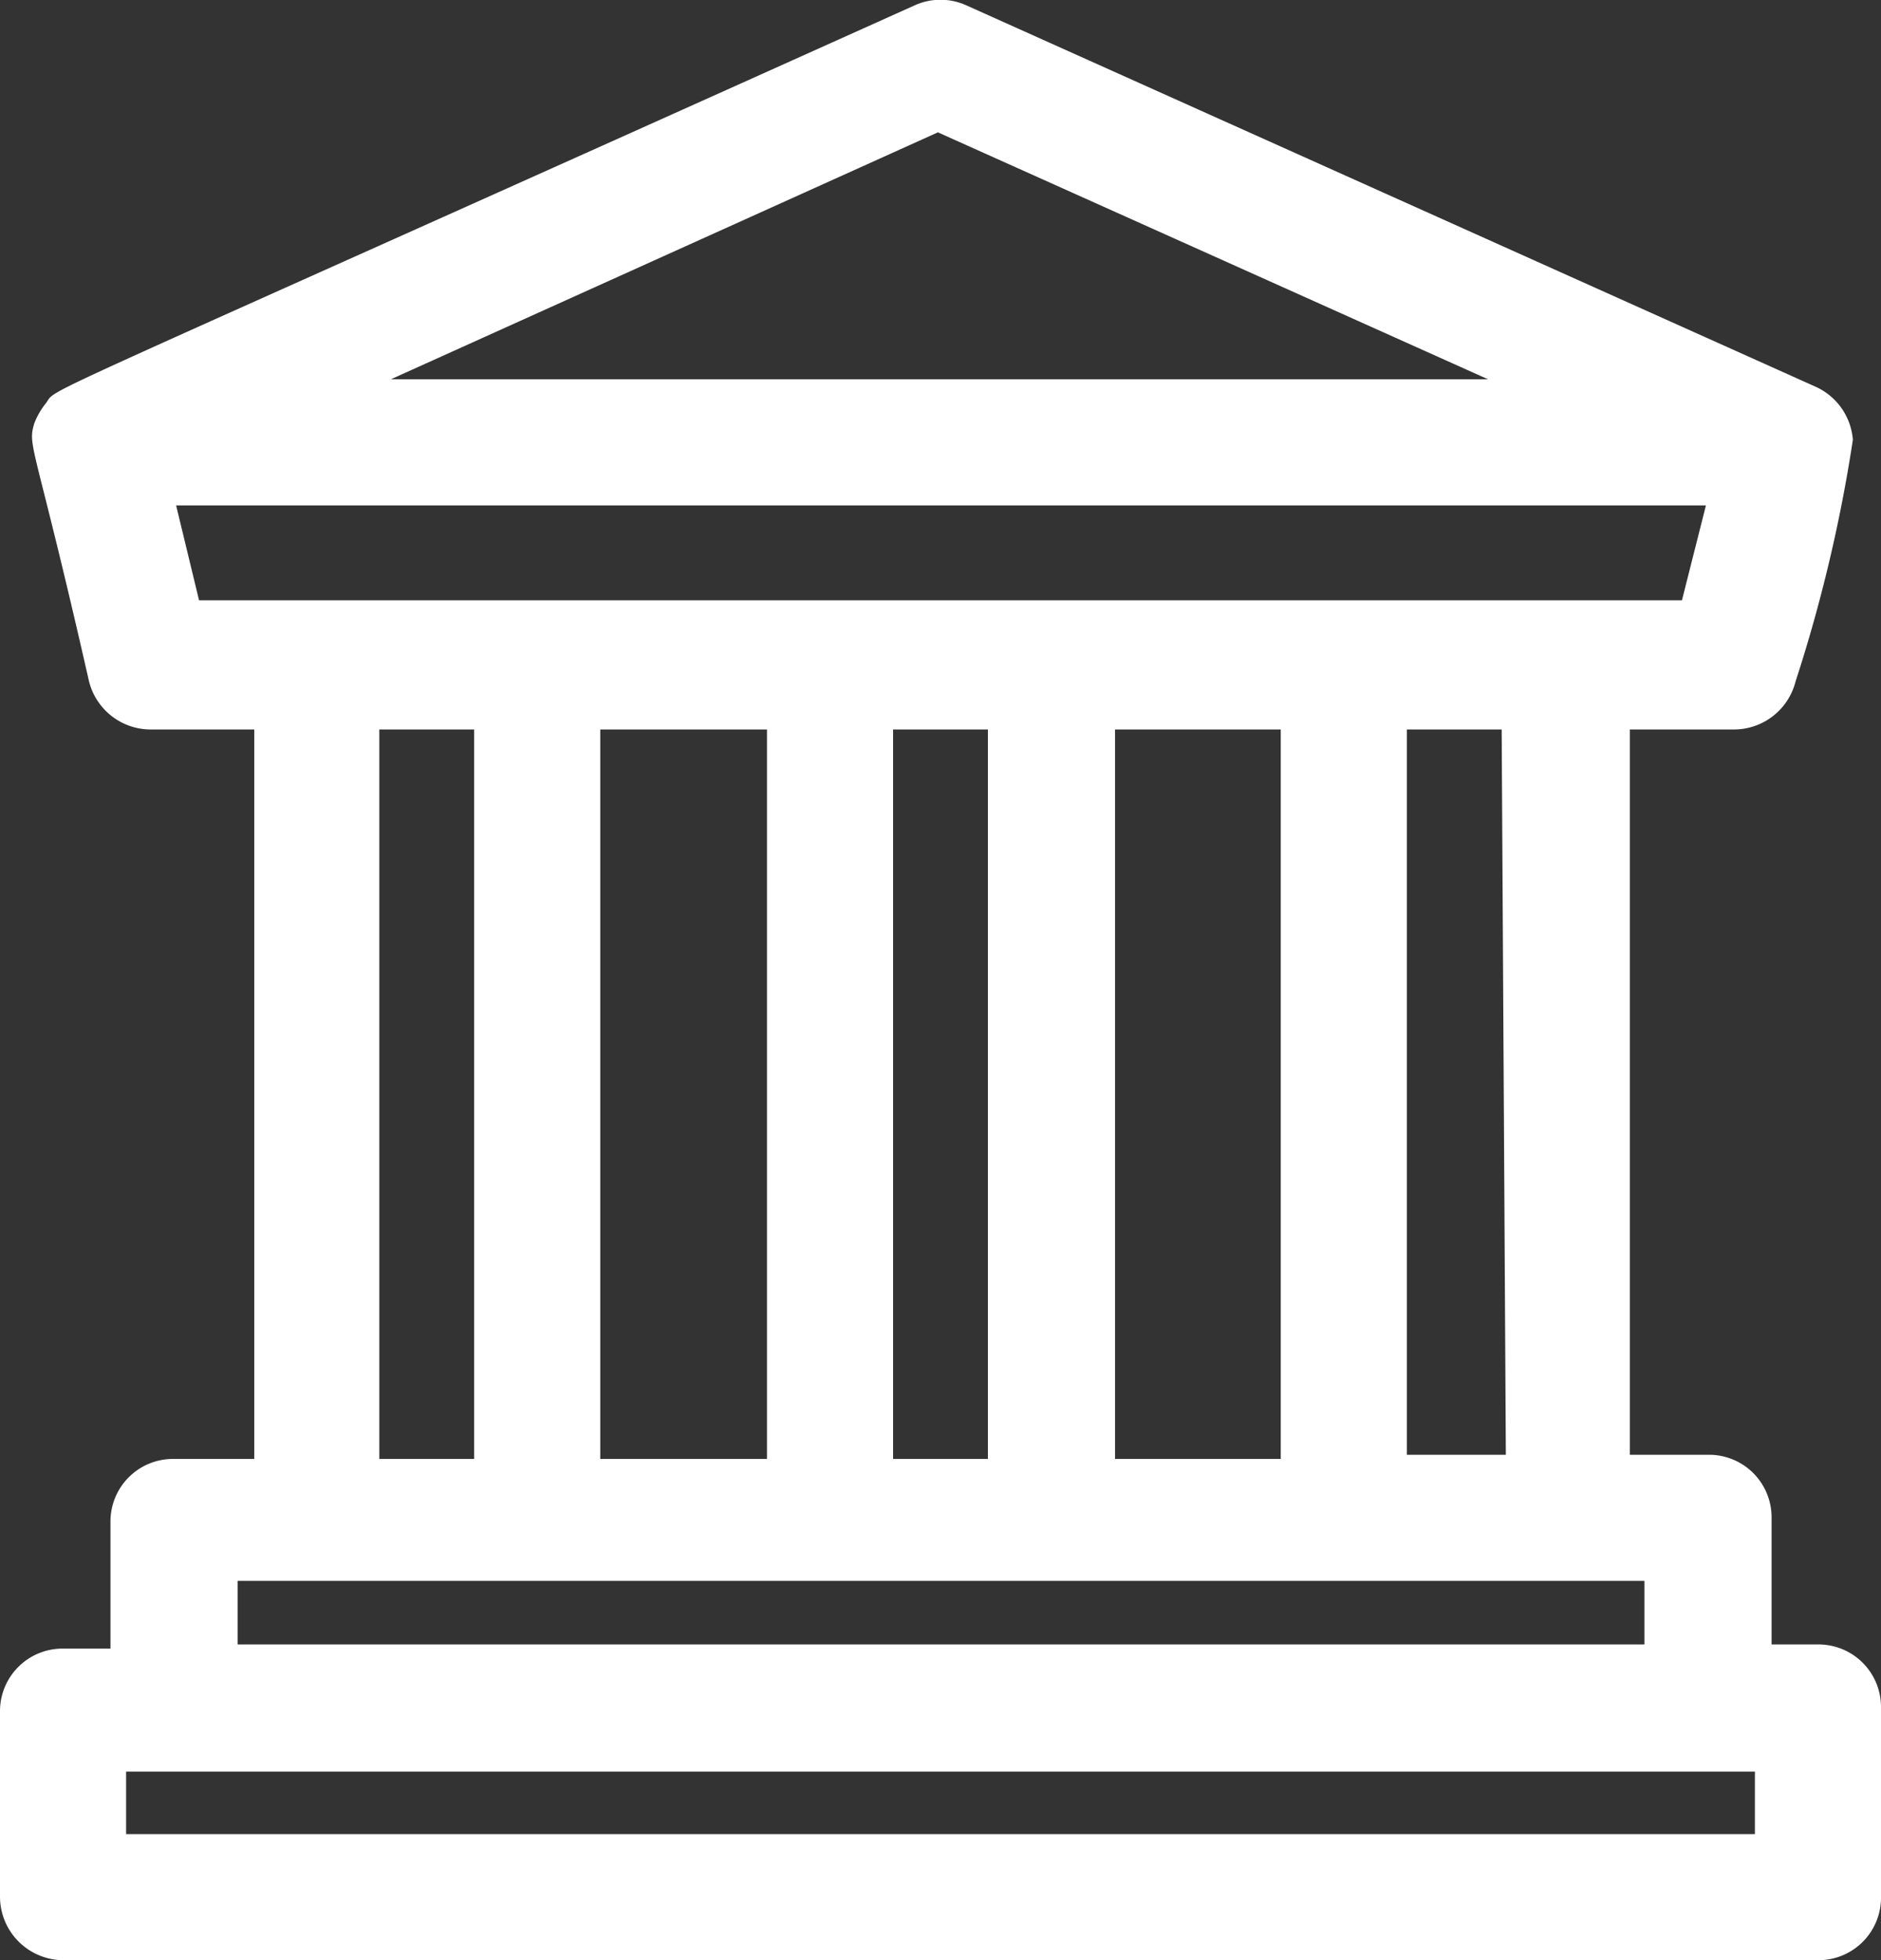
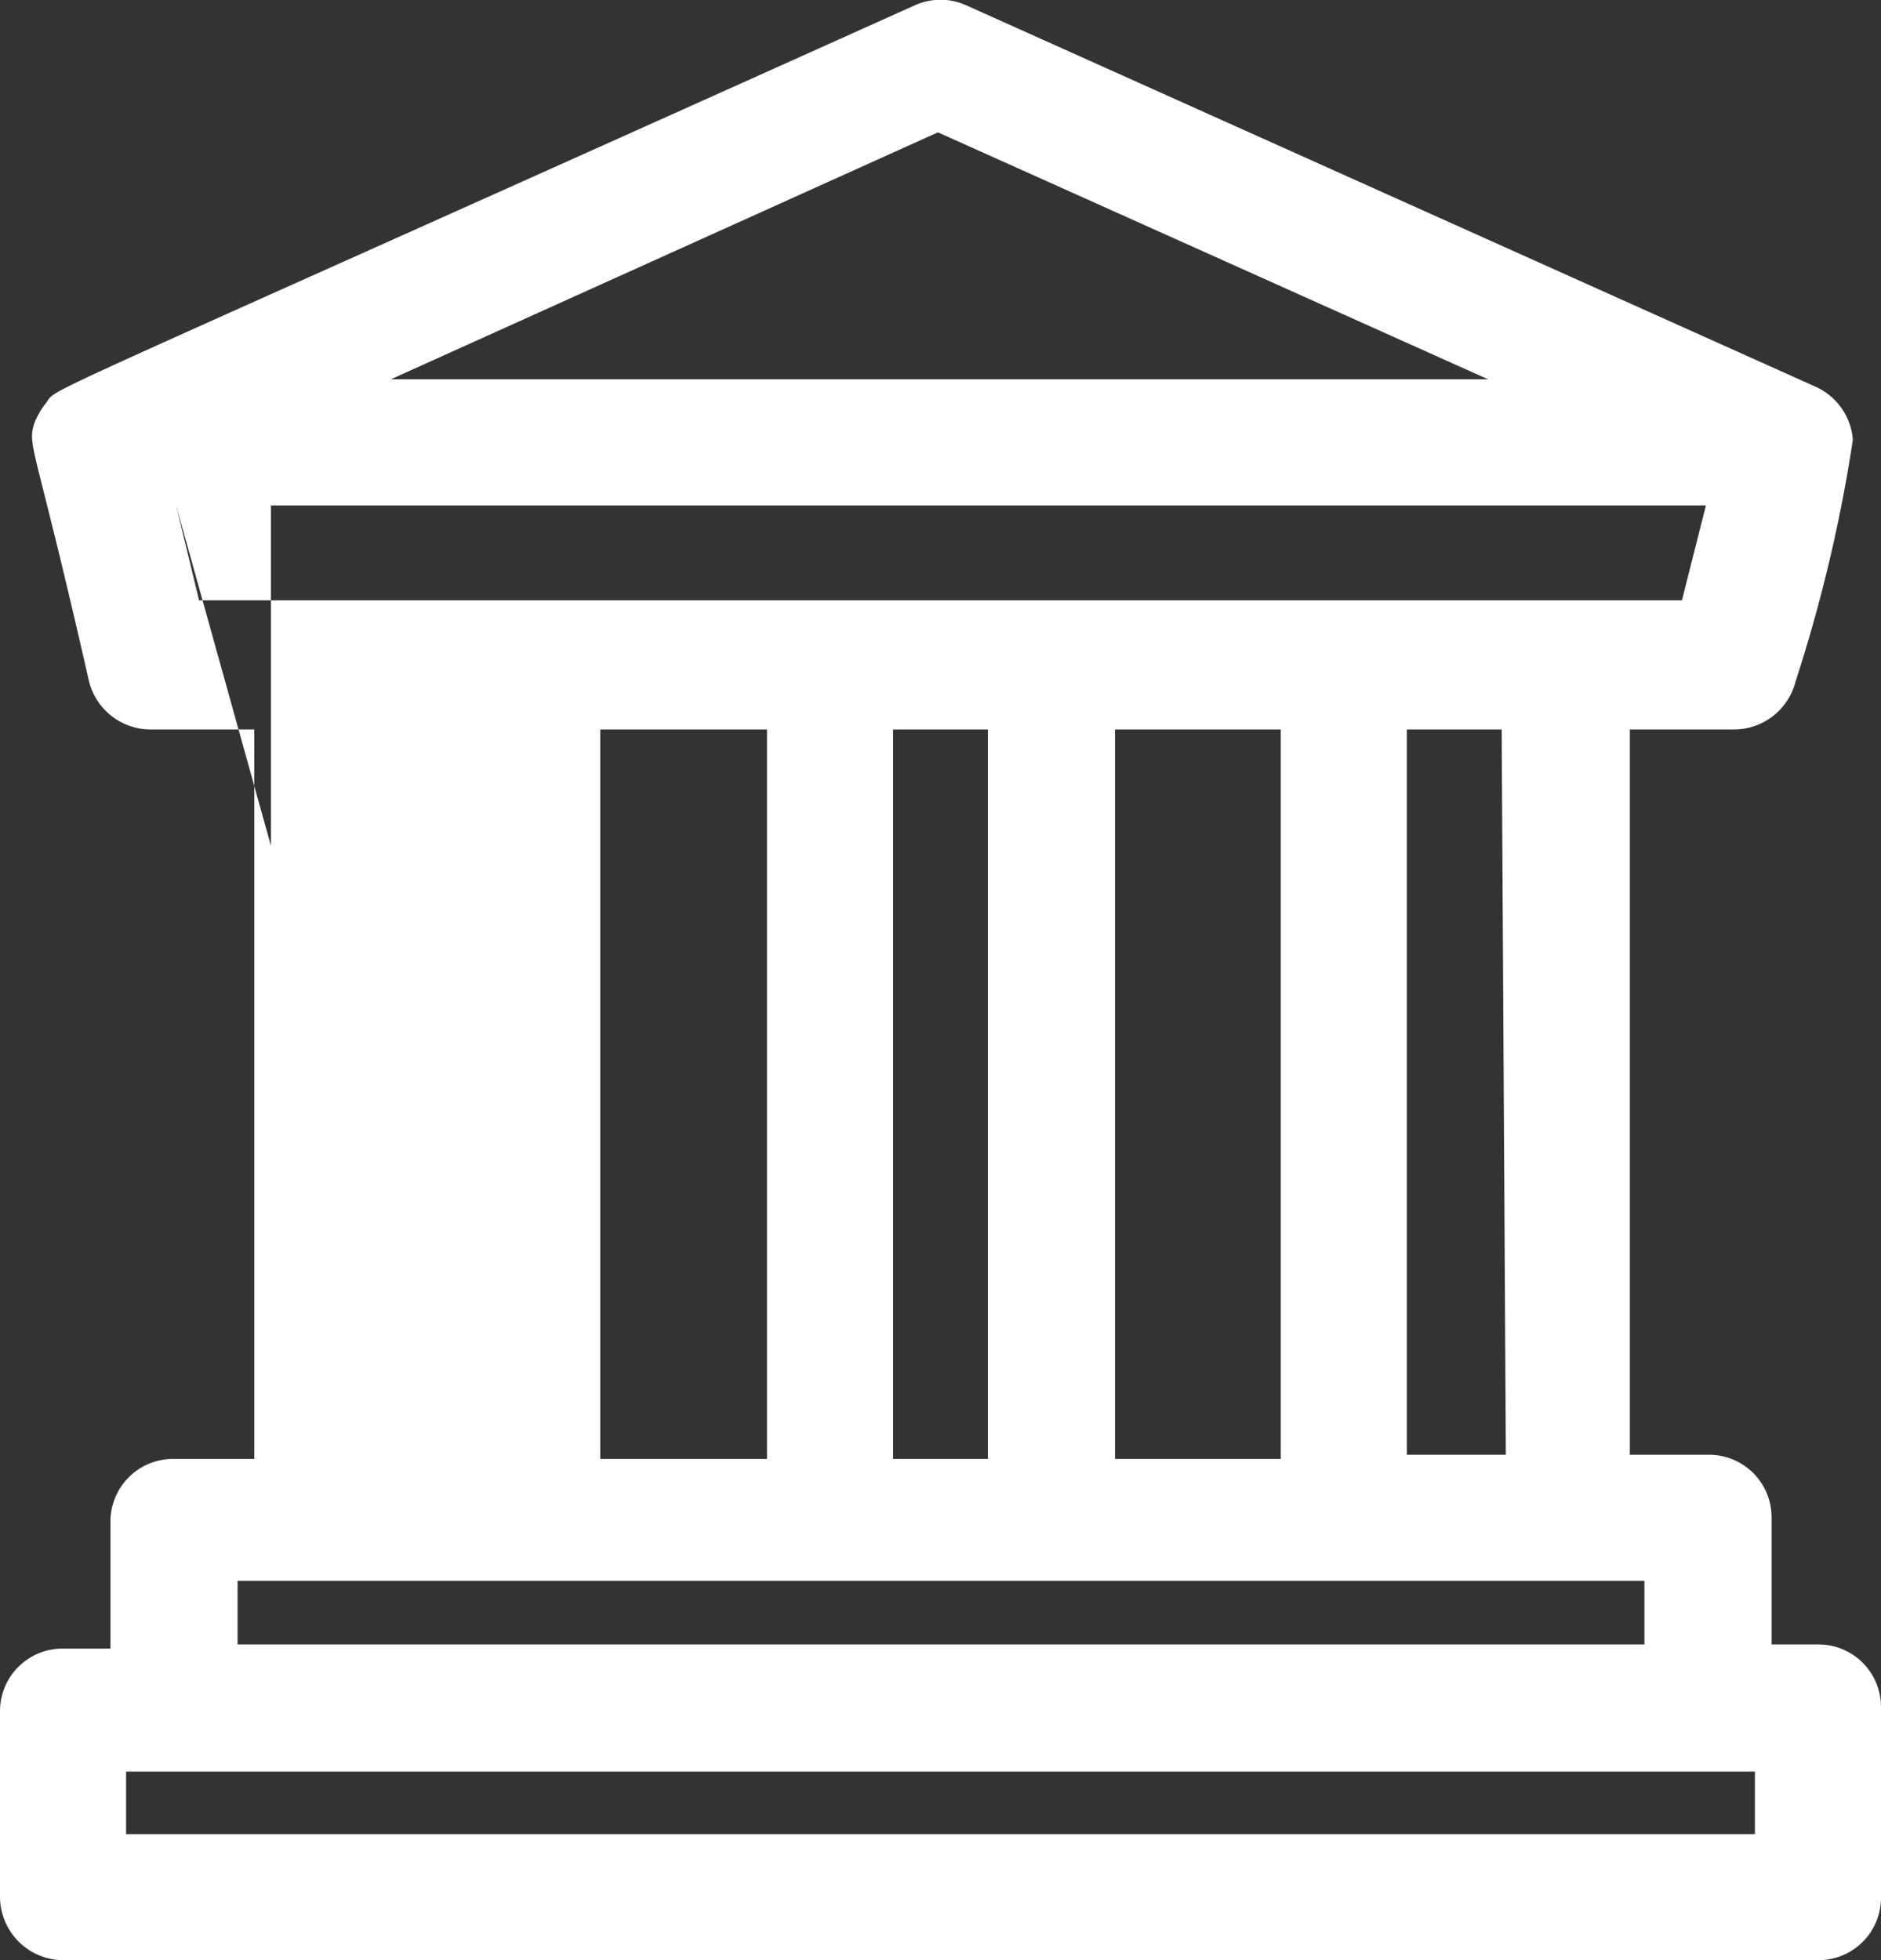
<svg xmlns="http://www.w3.org/2000/svg" viewBox="0 0 18.05 18.81">
  <rect x="0" y="0" width="18.05" height="18.81" fill="#333333" stroke="none" />
  <defs>
    <style>.cls-1{fill:#fff;}</style>
  </defs>
  <title>bank-icon</title>
  <g id="Layer_2" data-name="Layer 2">
    <g id="All_Text" data-name="All Text">
-       <path class="cls-1" d="M17.45,15.78H17V14.56a.6.6,0,0,0-.61-.6h-.75V7h1a.61.61,0,0,0,.59-.46,14.53,14.53,0,0,0,.55-2.32.61.61,0,0,0-.36-.51L9.27.05a.6.6,0,0,0-.49,0C0,4,.57,3.7.44,3.87a.72.72,0,0,0-.11.19c-.07.23,0,.17.52,2.46A.61.61,0,0,0,1.44,7h1v7H1.67a.6.6,0,0,0-.61.6v1.22H.61a.6.6,0,0,0-.61.6V18.2a.61.61,0,0,0,.61.61H17.45a.6.6,0,0,0,.6-.61V16.38A.6.6,0,0,0,17.45,15.78Zm-3-1.82H13.5V7h.91ZM10.7,14V7h1.59v7ZM8.57,14V7h.91v7ZM5.76,14V7h1.6v7ZM9,1.27l5.28,2.37H3.75ZM1.69,4.85H16.37l-.23.91H1.91ZM3.64,7h.91v7H3.64ZM2.28,15.17h13.5v.61H2.28ZM16.84,17.6H1.21V17H16.84Z" />
+       <path class="cls-1" d="M17.45,15.78H17V14.56a.6.6,0,0,0-.61-.6h-.75V7h1a.61.61,0,0,0,.59-.46,14.53,14.53,0,0,0,.55-2.32.61.61,0,0,0-.36-.51L9.27.05a.6.6,0,0,0-.49,0C0,4,.57,3.7.44,3.87a.72.72,0,0,0-.11.19c-.07.23,0,.17.52,2.46A.61.61,0,0,0,1.44,7h1v7H1.67a.6.6,0,0,0-.61.6v1.22H.61a.6.6,0,0,0-.61.6V18.2a.61.61,0,0,0,.61.61H17.45a.6.6,0,0,0,.6-.61V16.38A.6.6,0,0,0,17.45,15.78Zm-3-1.82H13.5V7h.91ZM10.7,14V7h1.59v7ZM8.57,14V7h.91v7ZM5.76,14V7h1.6v7ZM9,1.27l5.28,2.37H3.75ZM1.69,4.85H16.37l-.23.91H1.91Zh.91v7H3.64ZM2.28,15.17h13.5v.61H2.28ZM16.84,17.6H1.21V17H16.84Z" />
    </g>
  </g>
</svg>